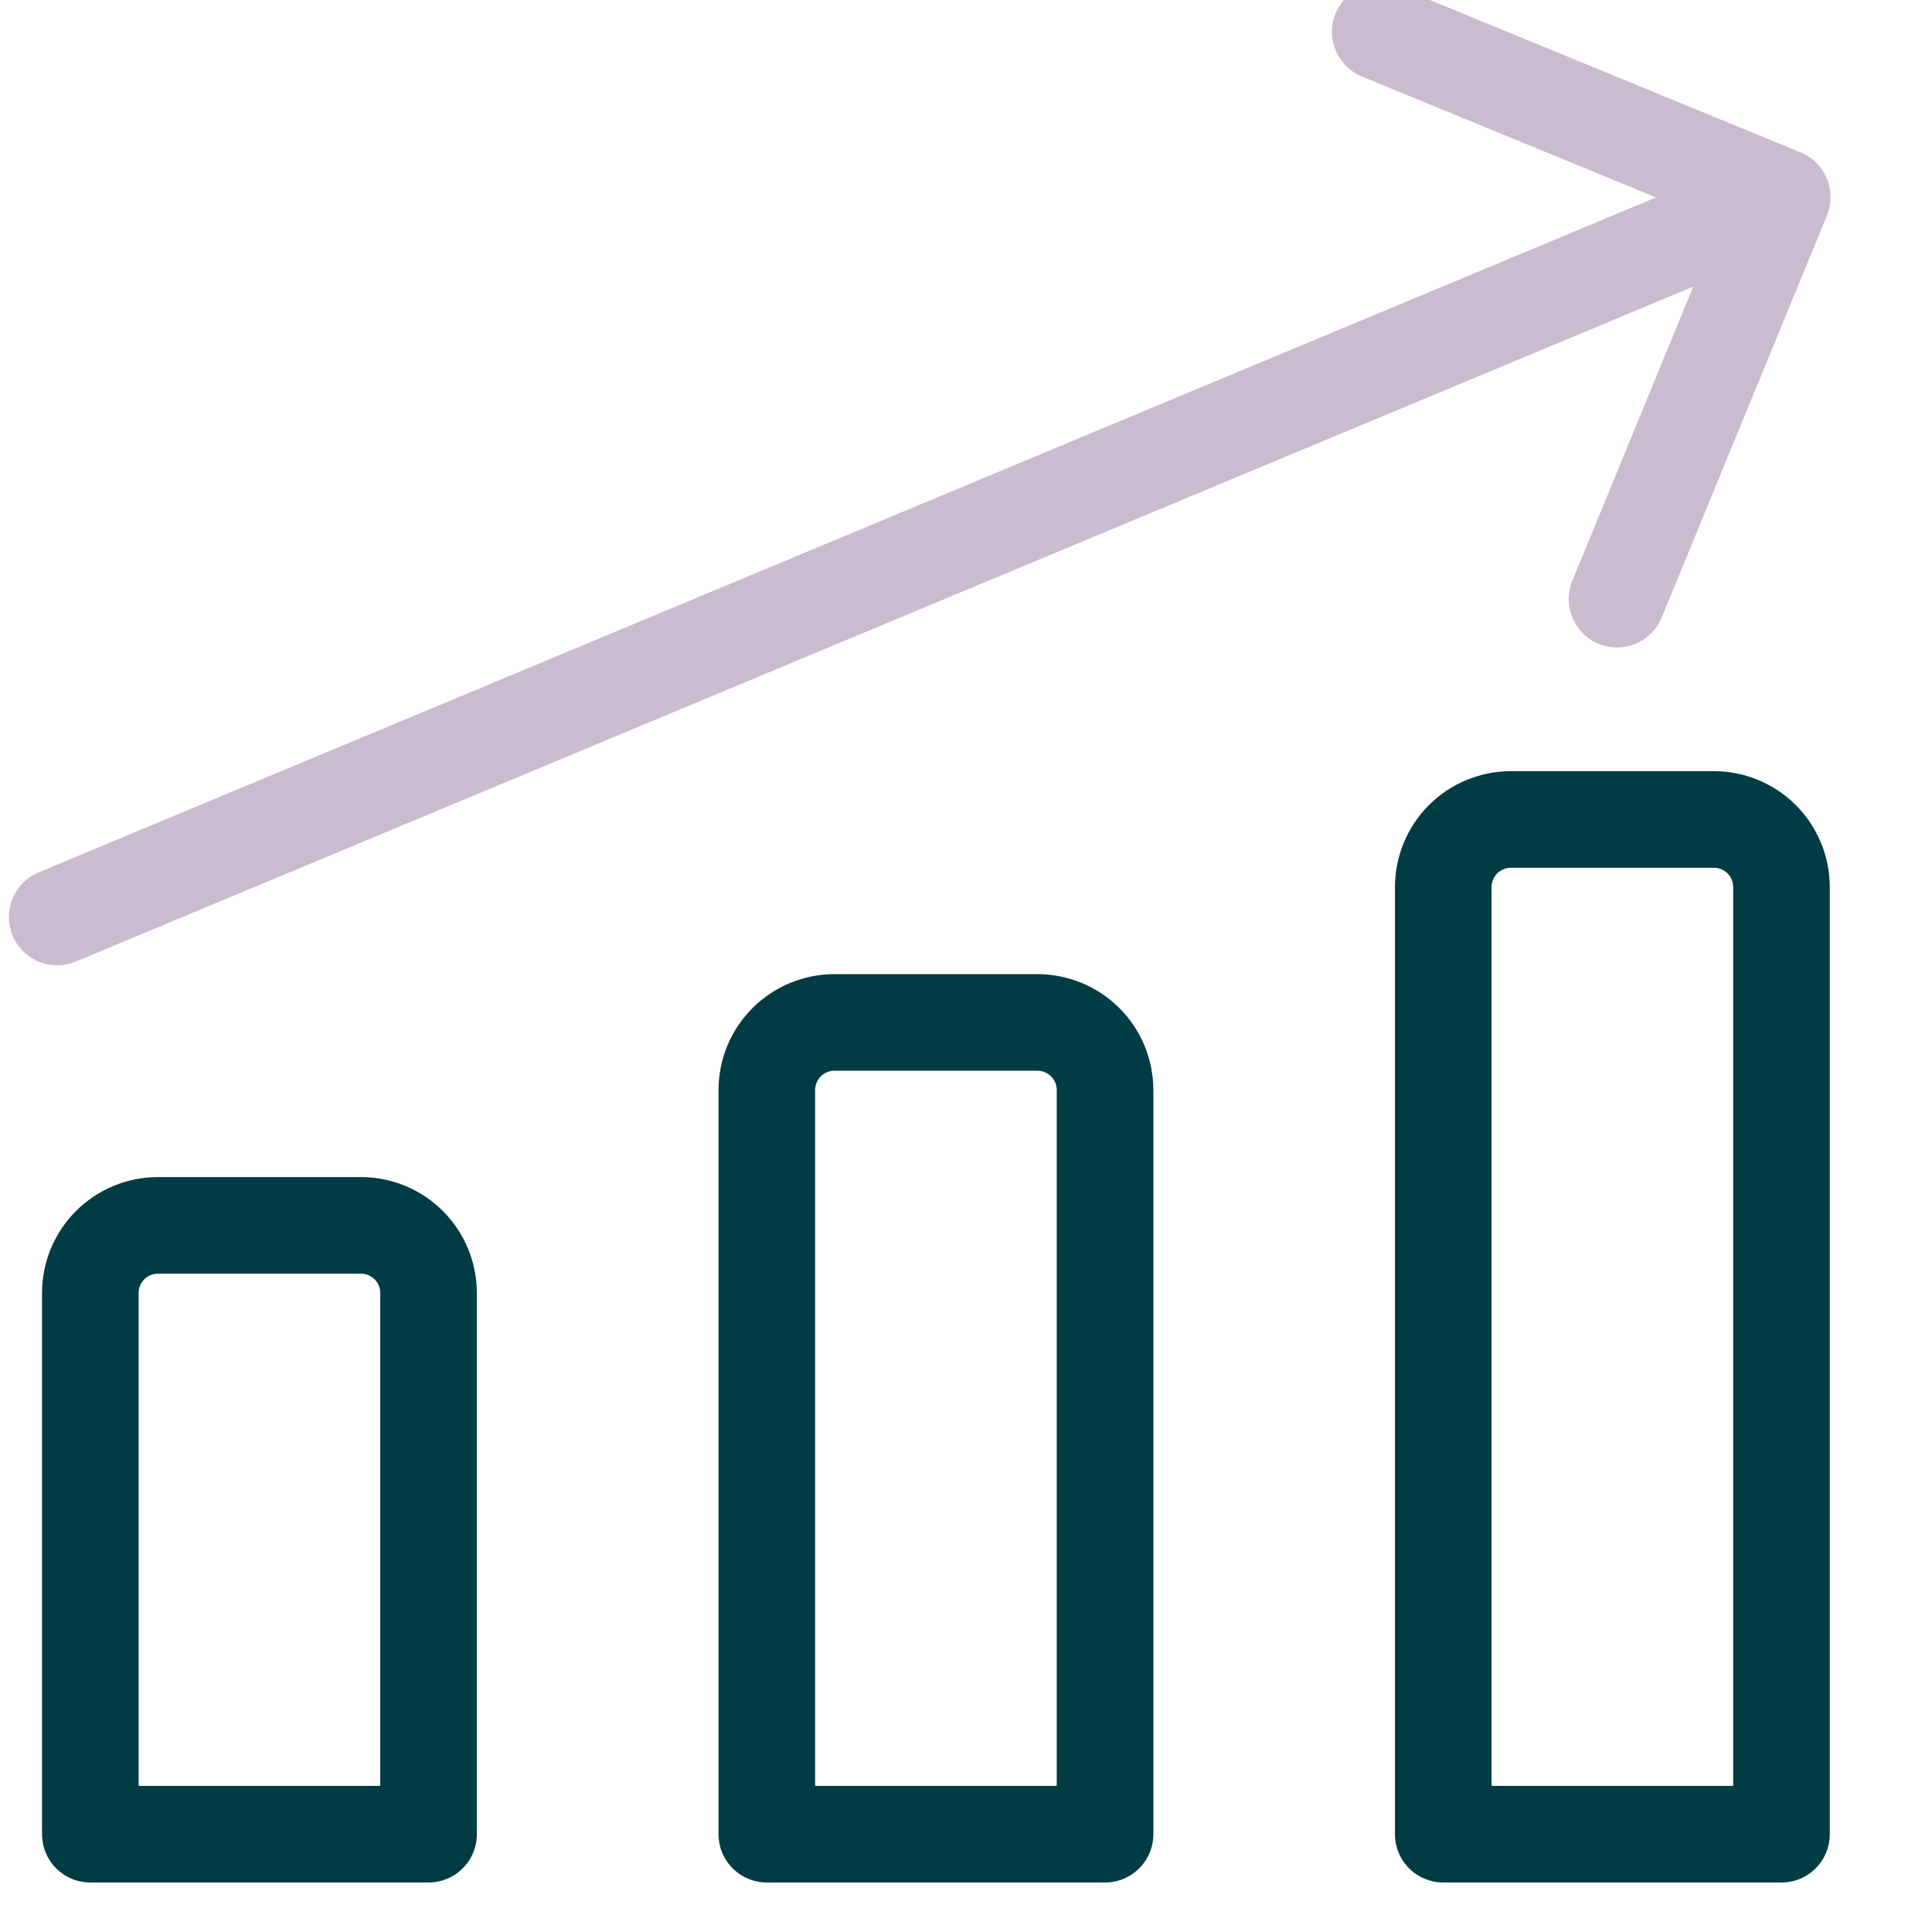
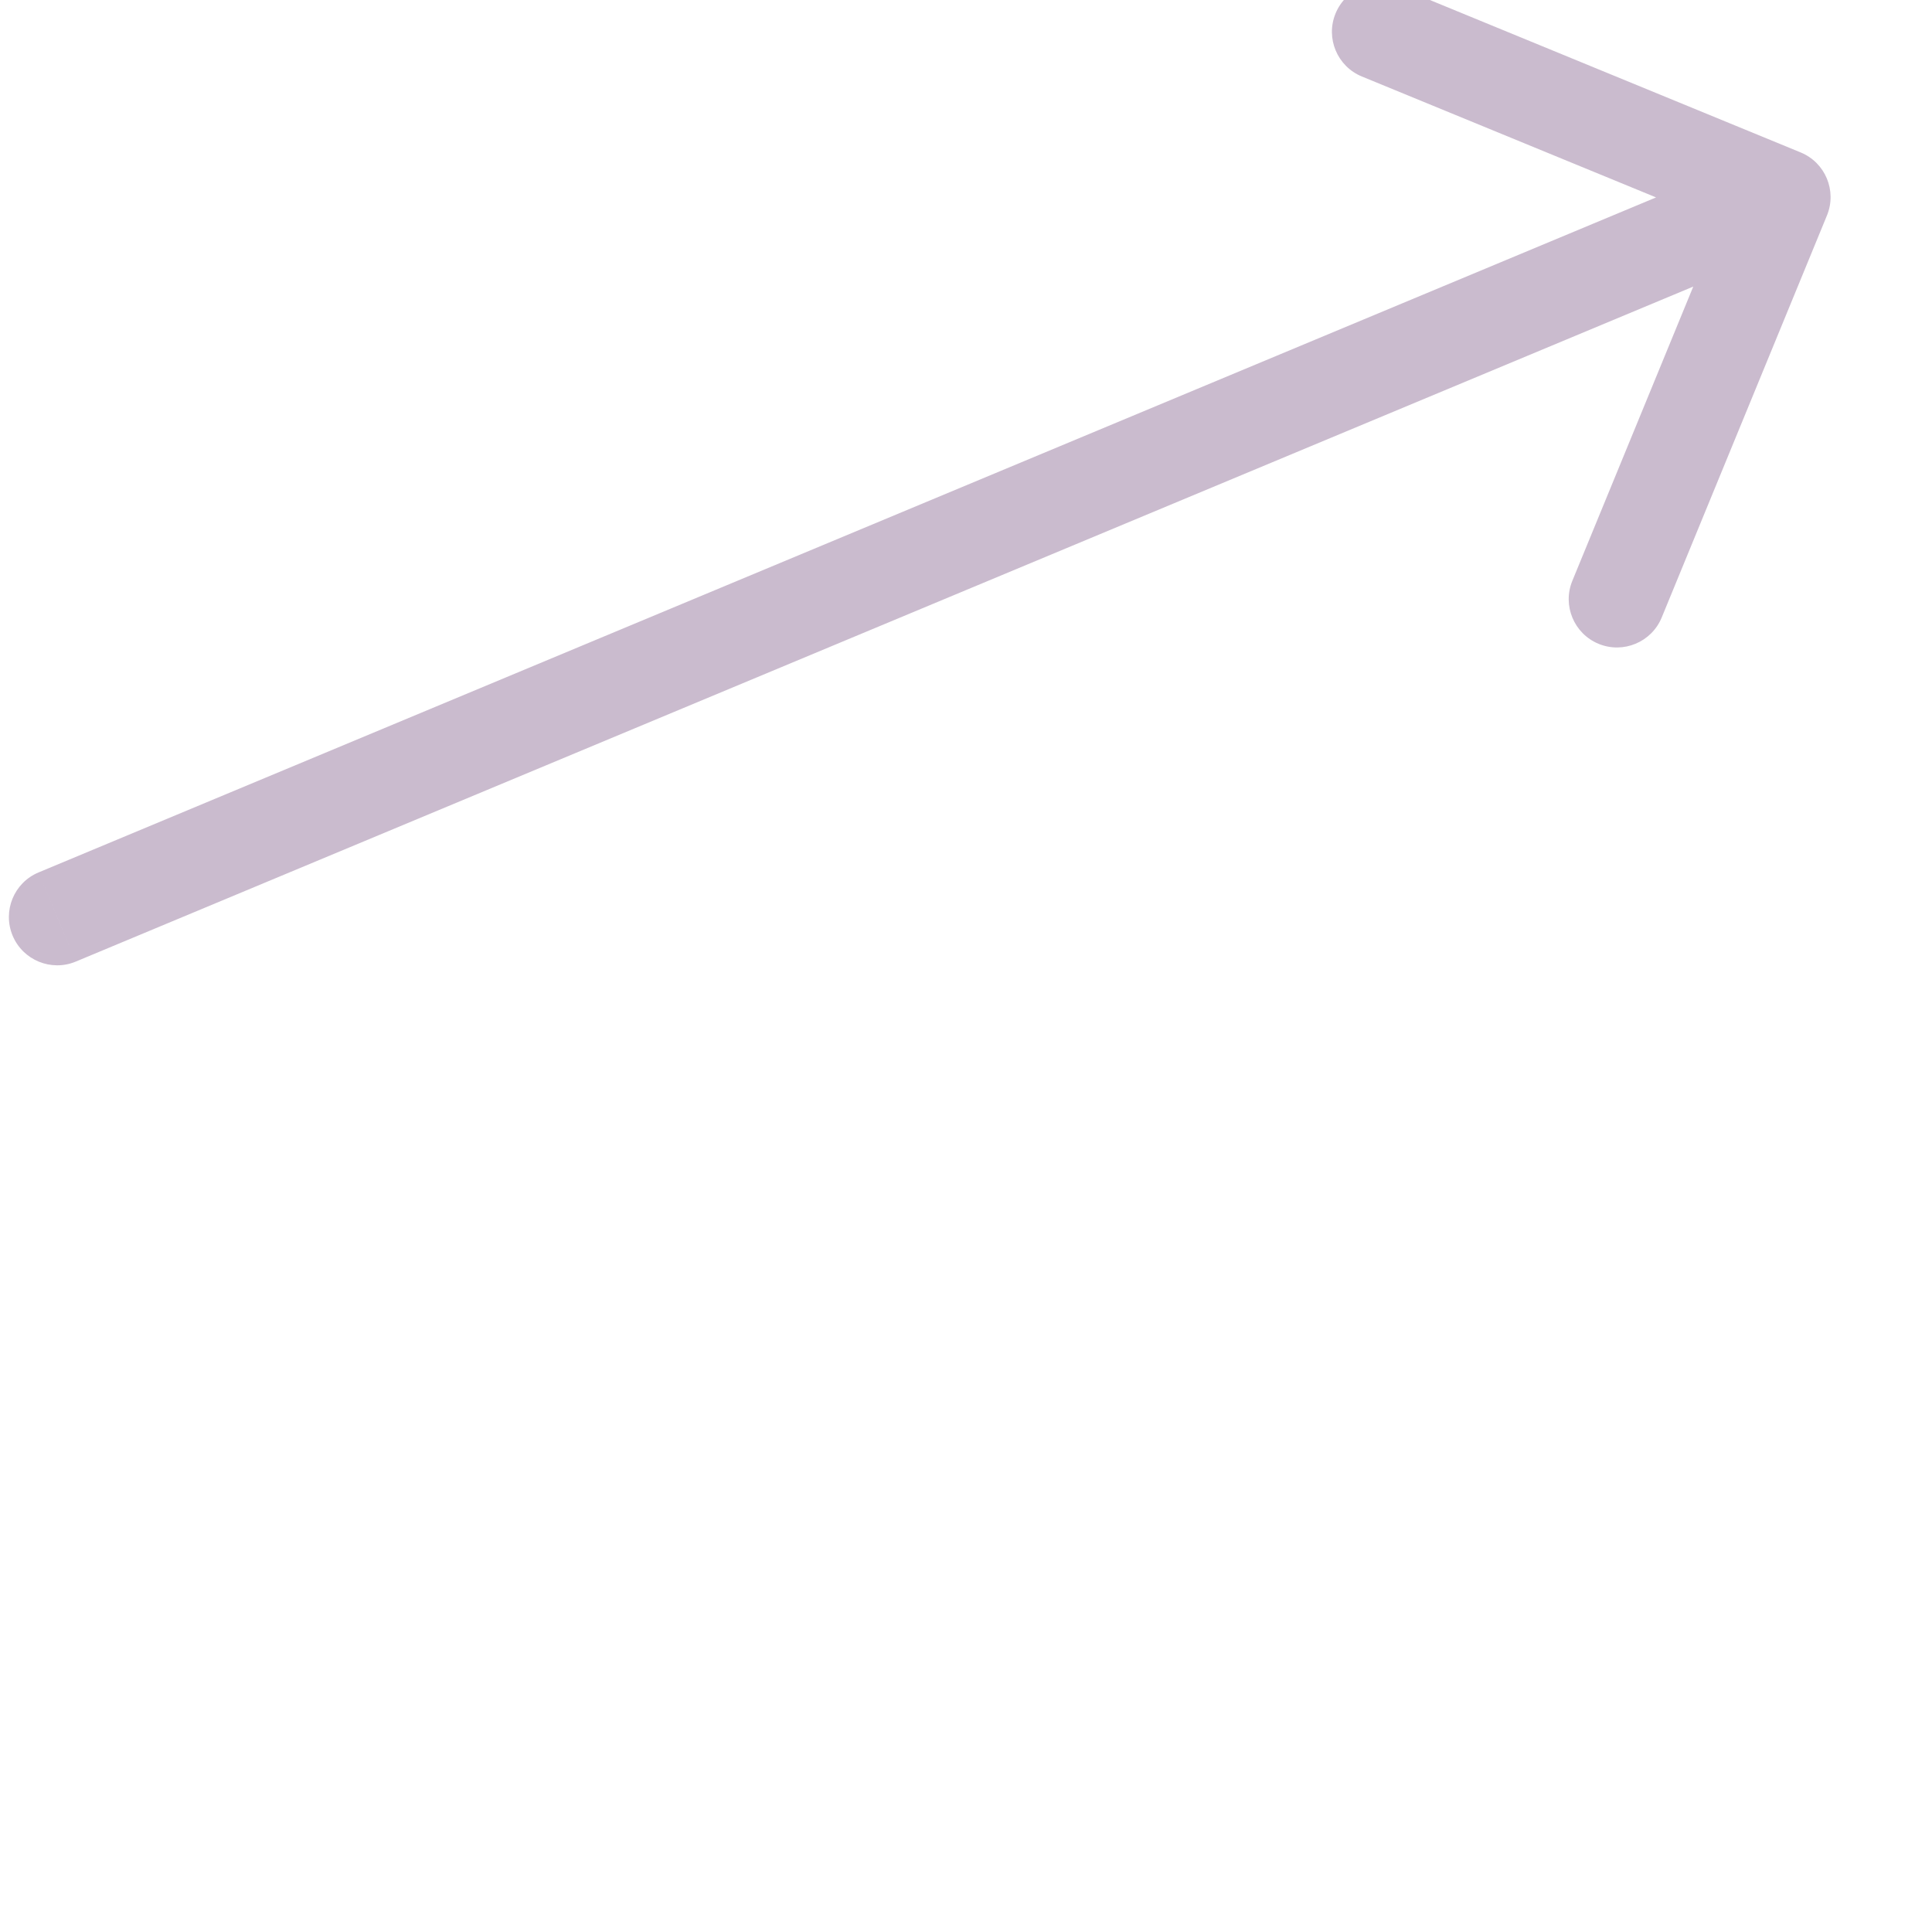
<svg xmlns="http://www.w3.org/2000/svg" width="32" height="32" viewBox="0 0 32 32" fill="none">
  <g clip-path="url(#clip0_279_1097)">
-     <path d="M29.507 30.38H23.905V14.694C23.905 14.396 24.023 14.111 24.233 13.901C24.443 13.691 24.728 13.573 25.026 13.573H28.387C28.684 13.573 28.969 13.691 29.179 13.901C29.389 14.111 29.507 14.396 29.507 14.694V30.38ZM18.303 30.38H12.701V18.055C12.701 17.758 12.819 17.473 13.029 17.263C13.239 17.053 13.524 16.935 13.821 16.935H17.182C17.48 16.935 17.765 17.053 17.975 17.263C18.185 17.473 18.303 17.758 18.303 18.055V30.38ZM7.098 30.38H1.496V21.416C1.496 21.119 1.614 20.834 1.824 20.624C2.034 20.414 2.319 20.296 2.617 20.296H5.978C6.275 20.296 6.56 20.414 6.77 20.624C6.98 20.834 7.098 21.119 7.098 21.416V30.38Z" stroke="#003C43" stroke-width="1.6" stroke-linecap="round" stroke-linejoin="round" />
    <path d="M0.639 14.45C0.231 14.62 0.039 15.089 0.209 15.497C0.379 15.904 0.848 16.097 1.255 15.927L0.639 14.45ZM30.26 3.569C30.428 3.16 30.233 2.693 29.825 2.525L23.165 -0.213C22.757 -0.381 22.289 -0.186 22.121 0.223C21.953 0.631 22.148 1.099 22.557 1.267L28.476 3.7L26.043 9.62C25.875 10.028 26.07 10.496 26.478 10.664C26.887 10.832 27.355 10.636 27.523 10.228L30.26 3.569ZM0.947 15.188L1.255 15.927L29.828 4.003L29.52 3.265L29.212 2.526L0.639 14.45L0.947 15.188Z" fill="#CABBCE" />
  </g>
  <defs>
    <clipPath id="clip0_279_1097">
      <rect width="32" height="32" fill="white" />
    </clipPath>
  </defs>
</svg>